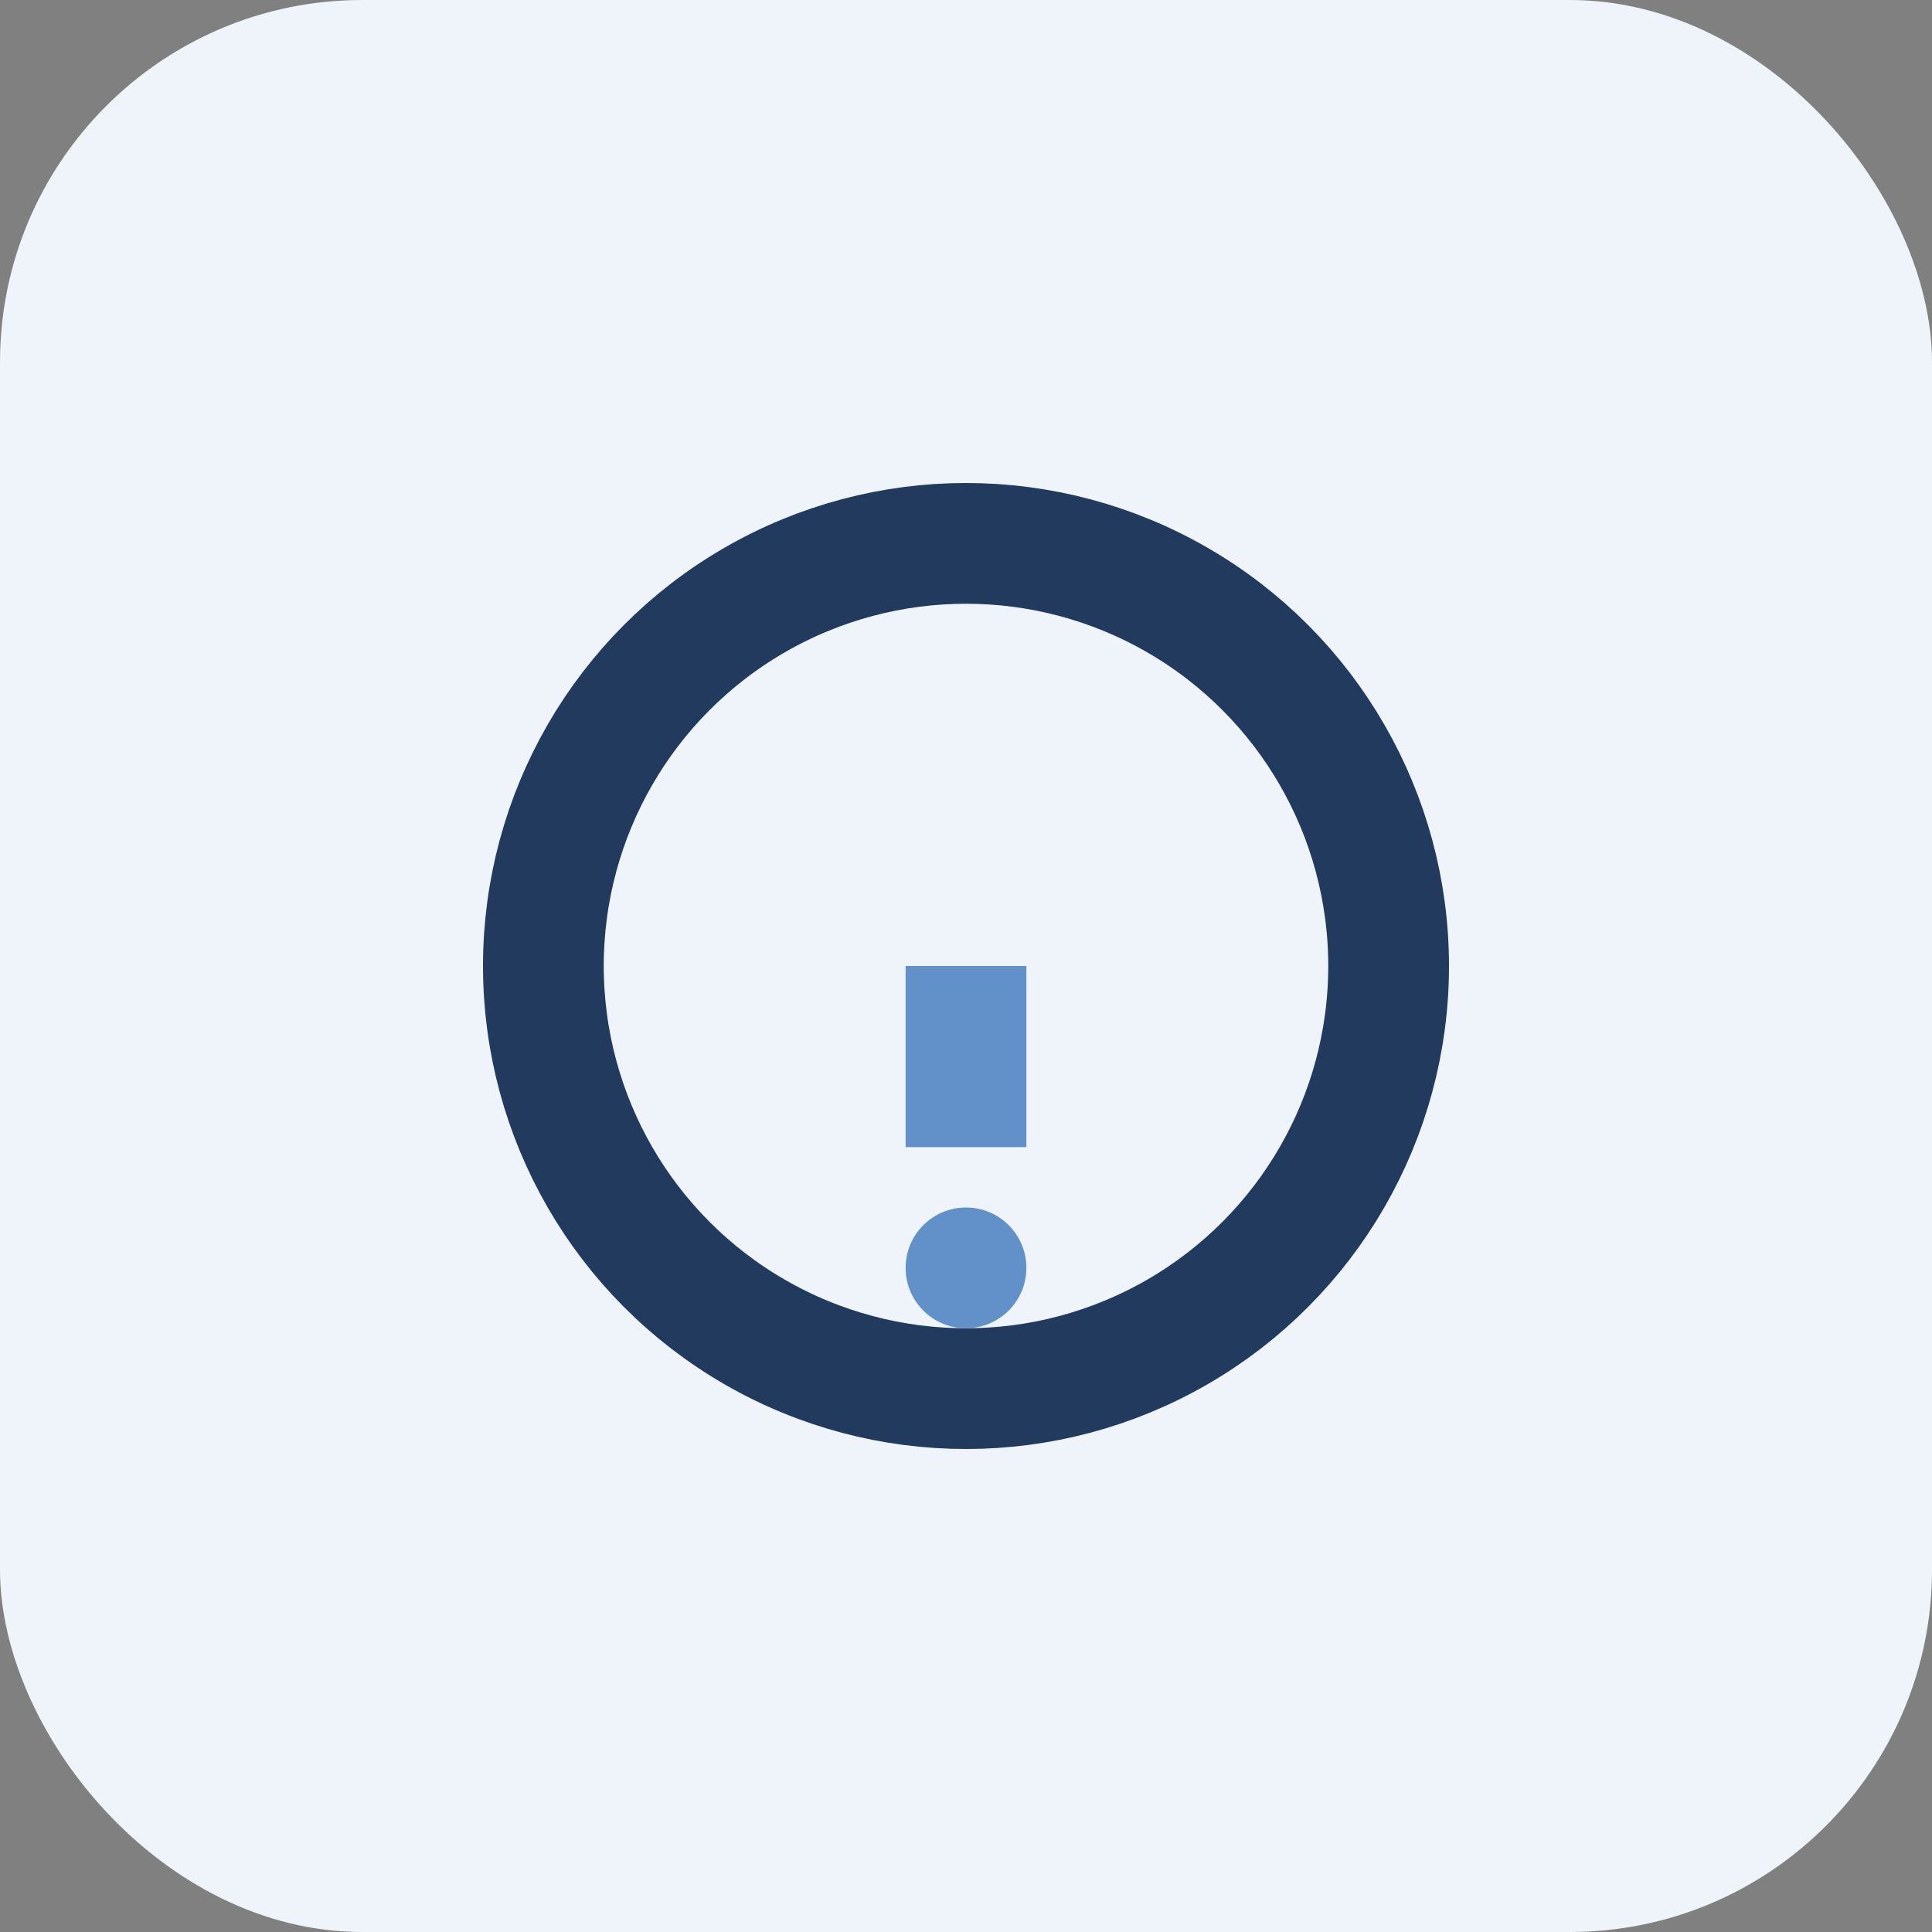
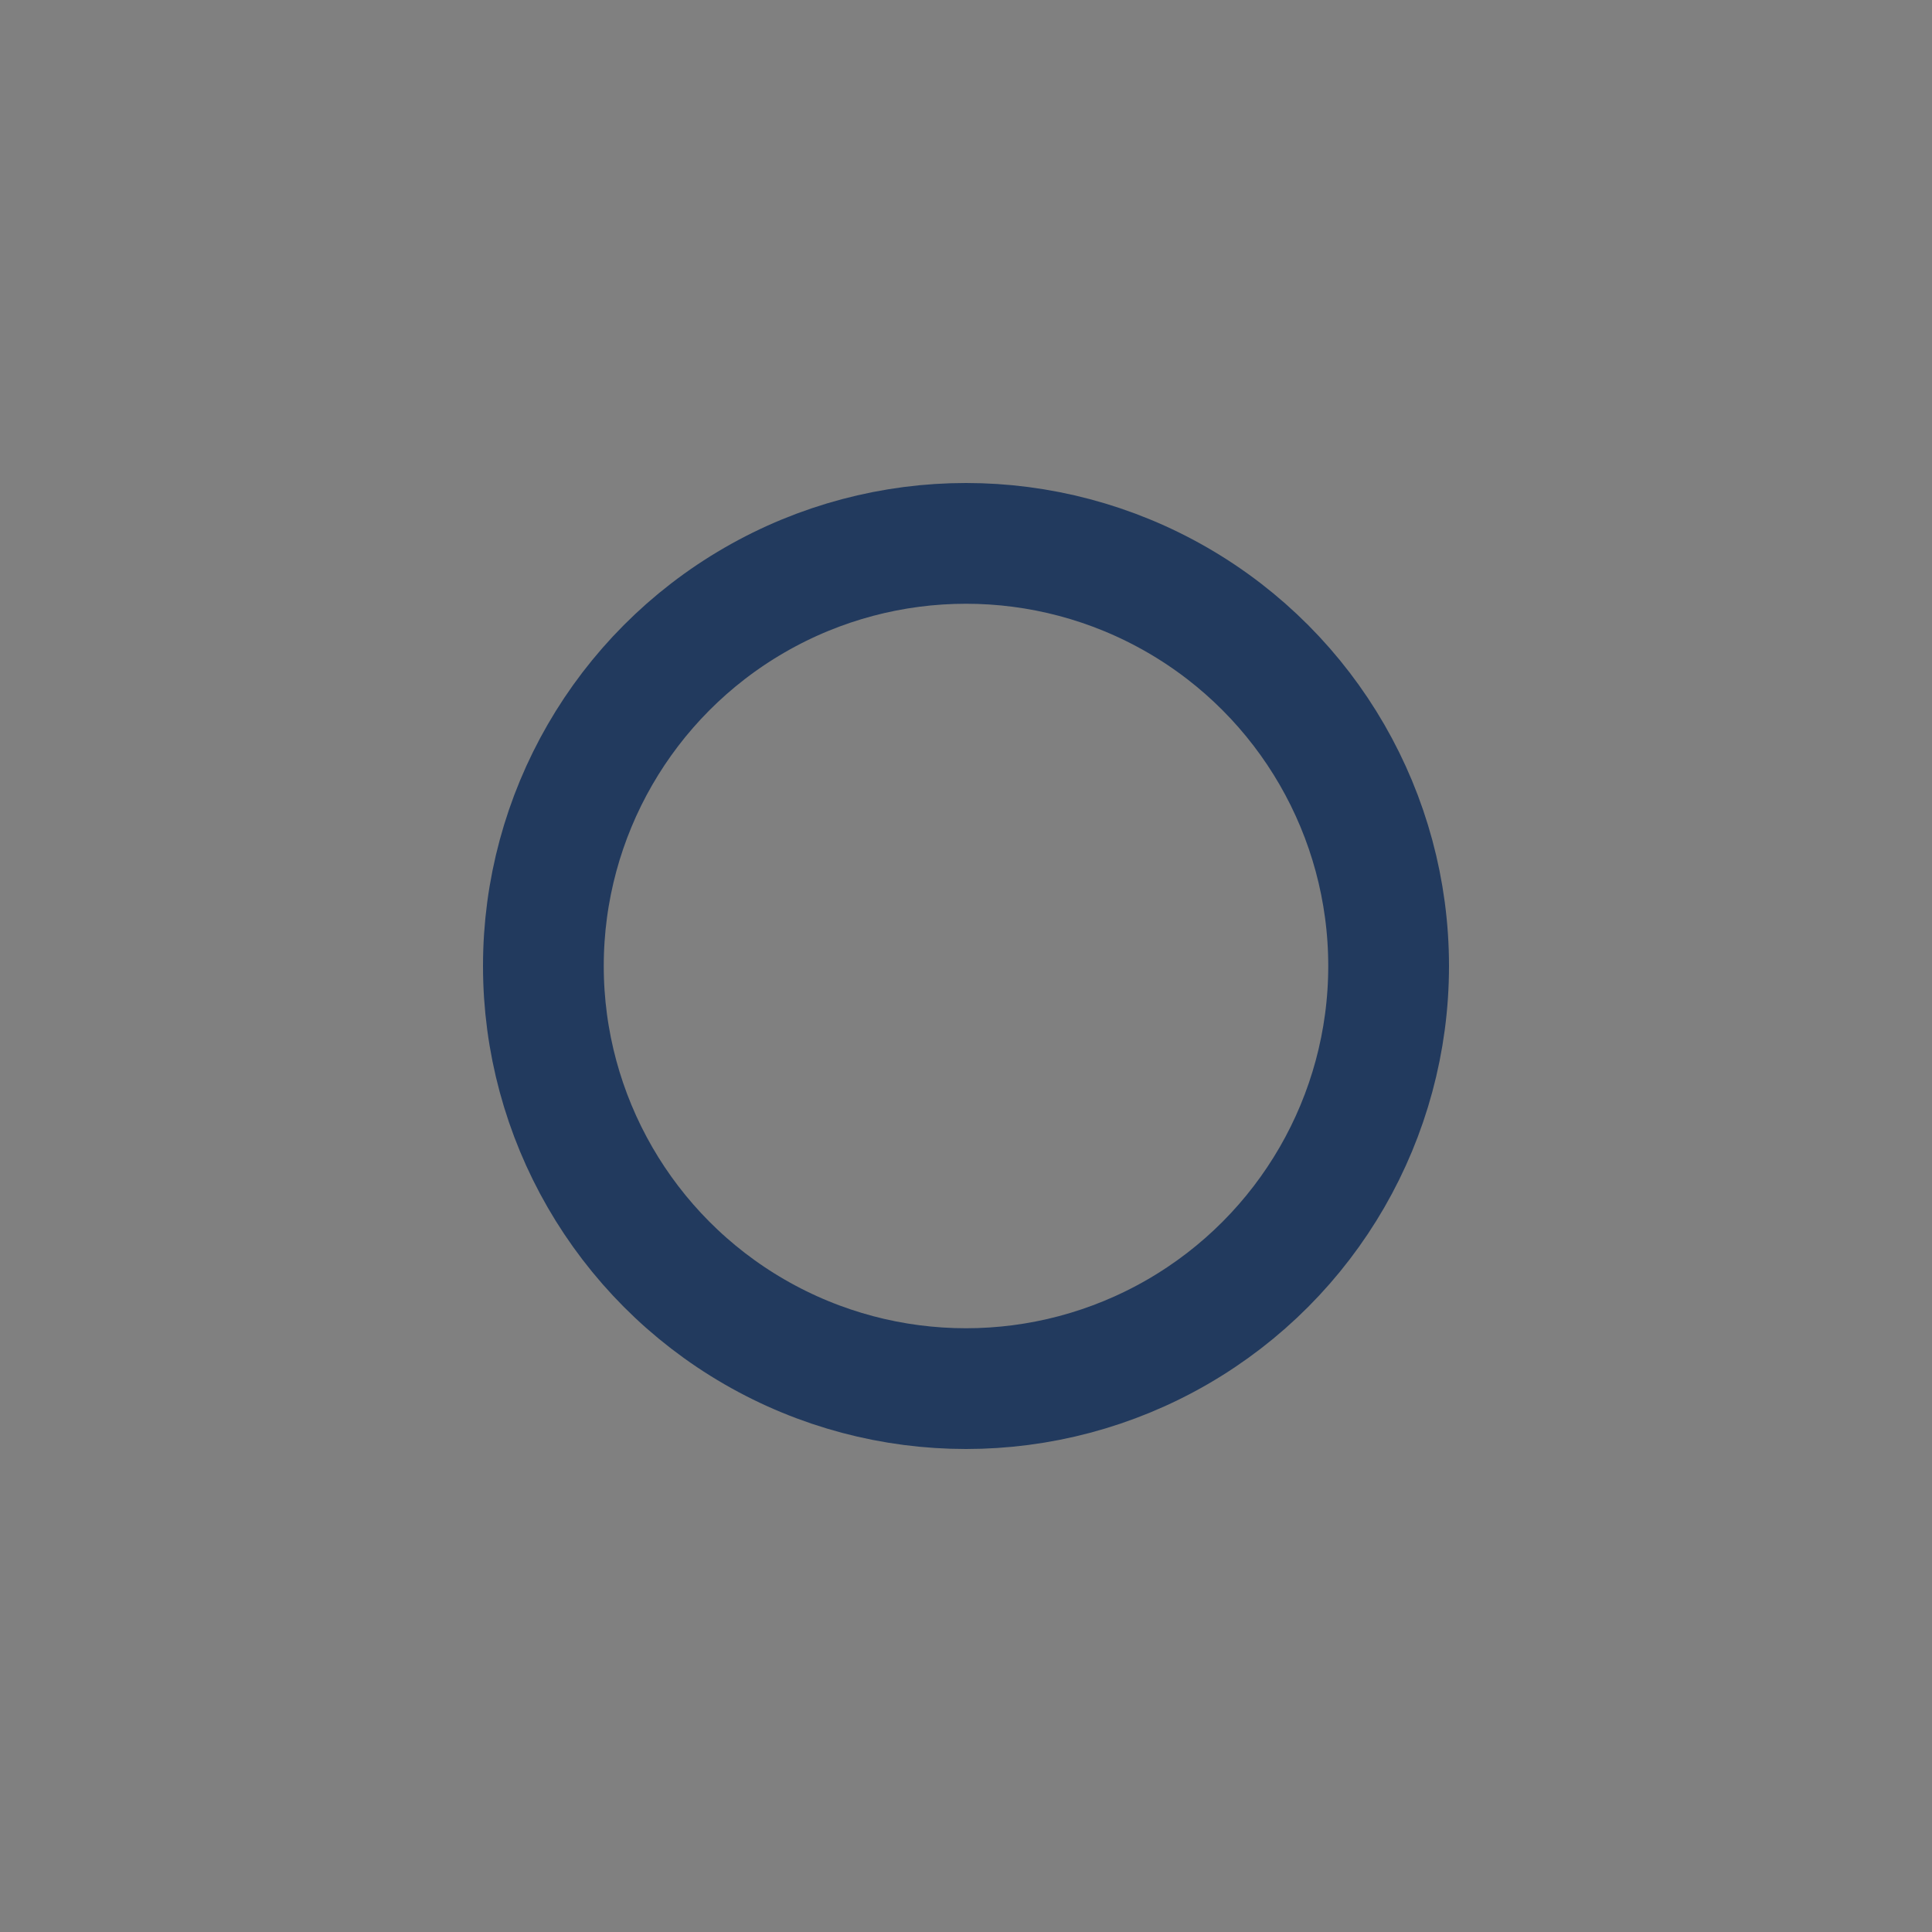
<svg xmlns="http://www.w3.org/2000/svg" width="32" height="32" viewBox="0 0 32 32">
  <rect x="0" y="0" width="32" height="32" fill="#808080" stroke="none" />
-   <rect width="32" height="32" rx="6" fill="#EEF4FA" />
  <circle cx="16" cy="16" r="7" stroke="#223A5E" stroke-width="2" fill="none" />
-   <path d="M16 19v-3" stroke="#6290C8" stroke-width="2" />
-   <circle cx="16" cy="21" r="1" fill="#6290C8" />
</svg>